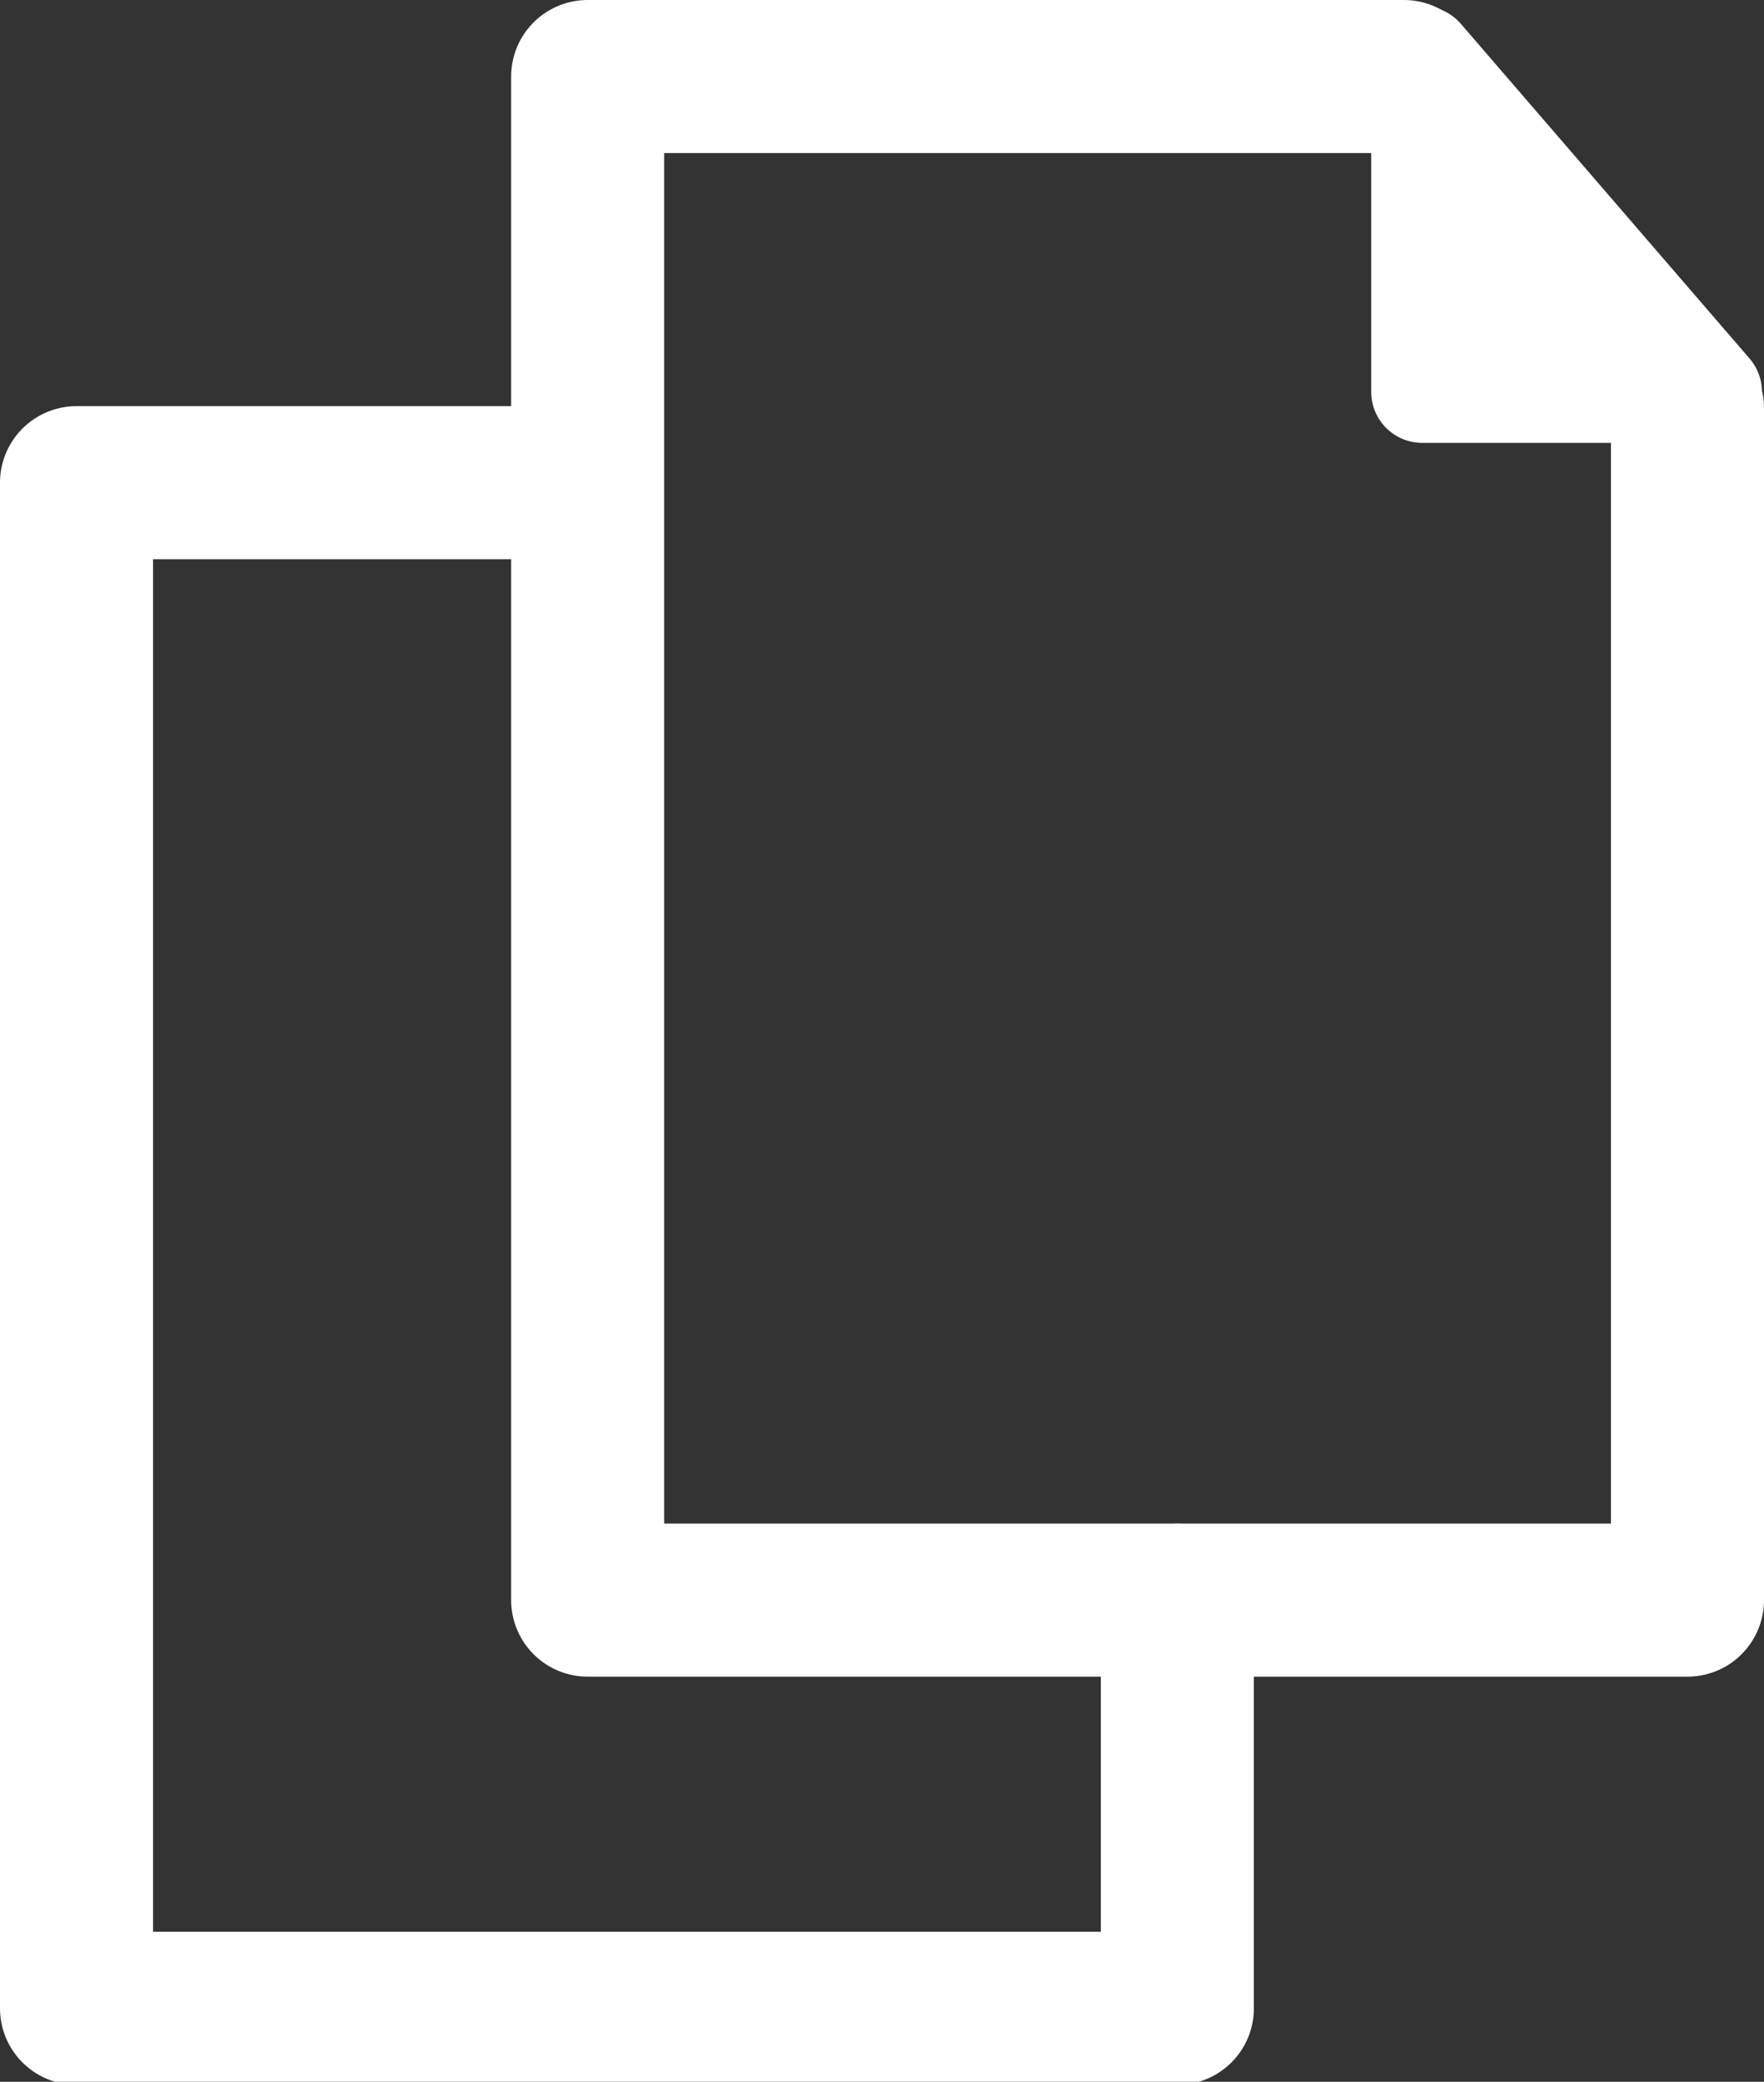
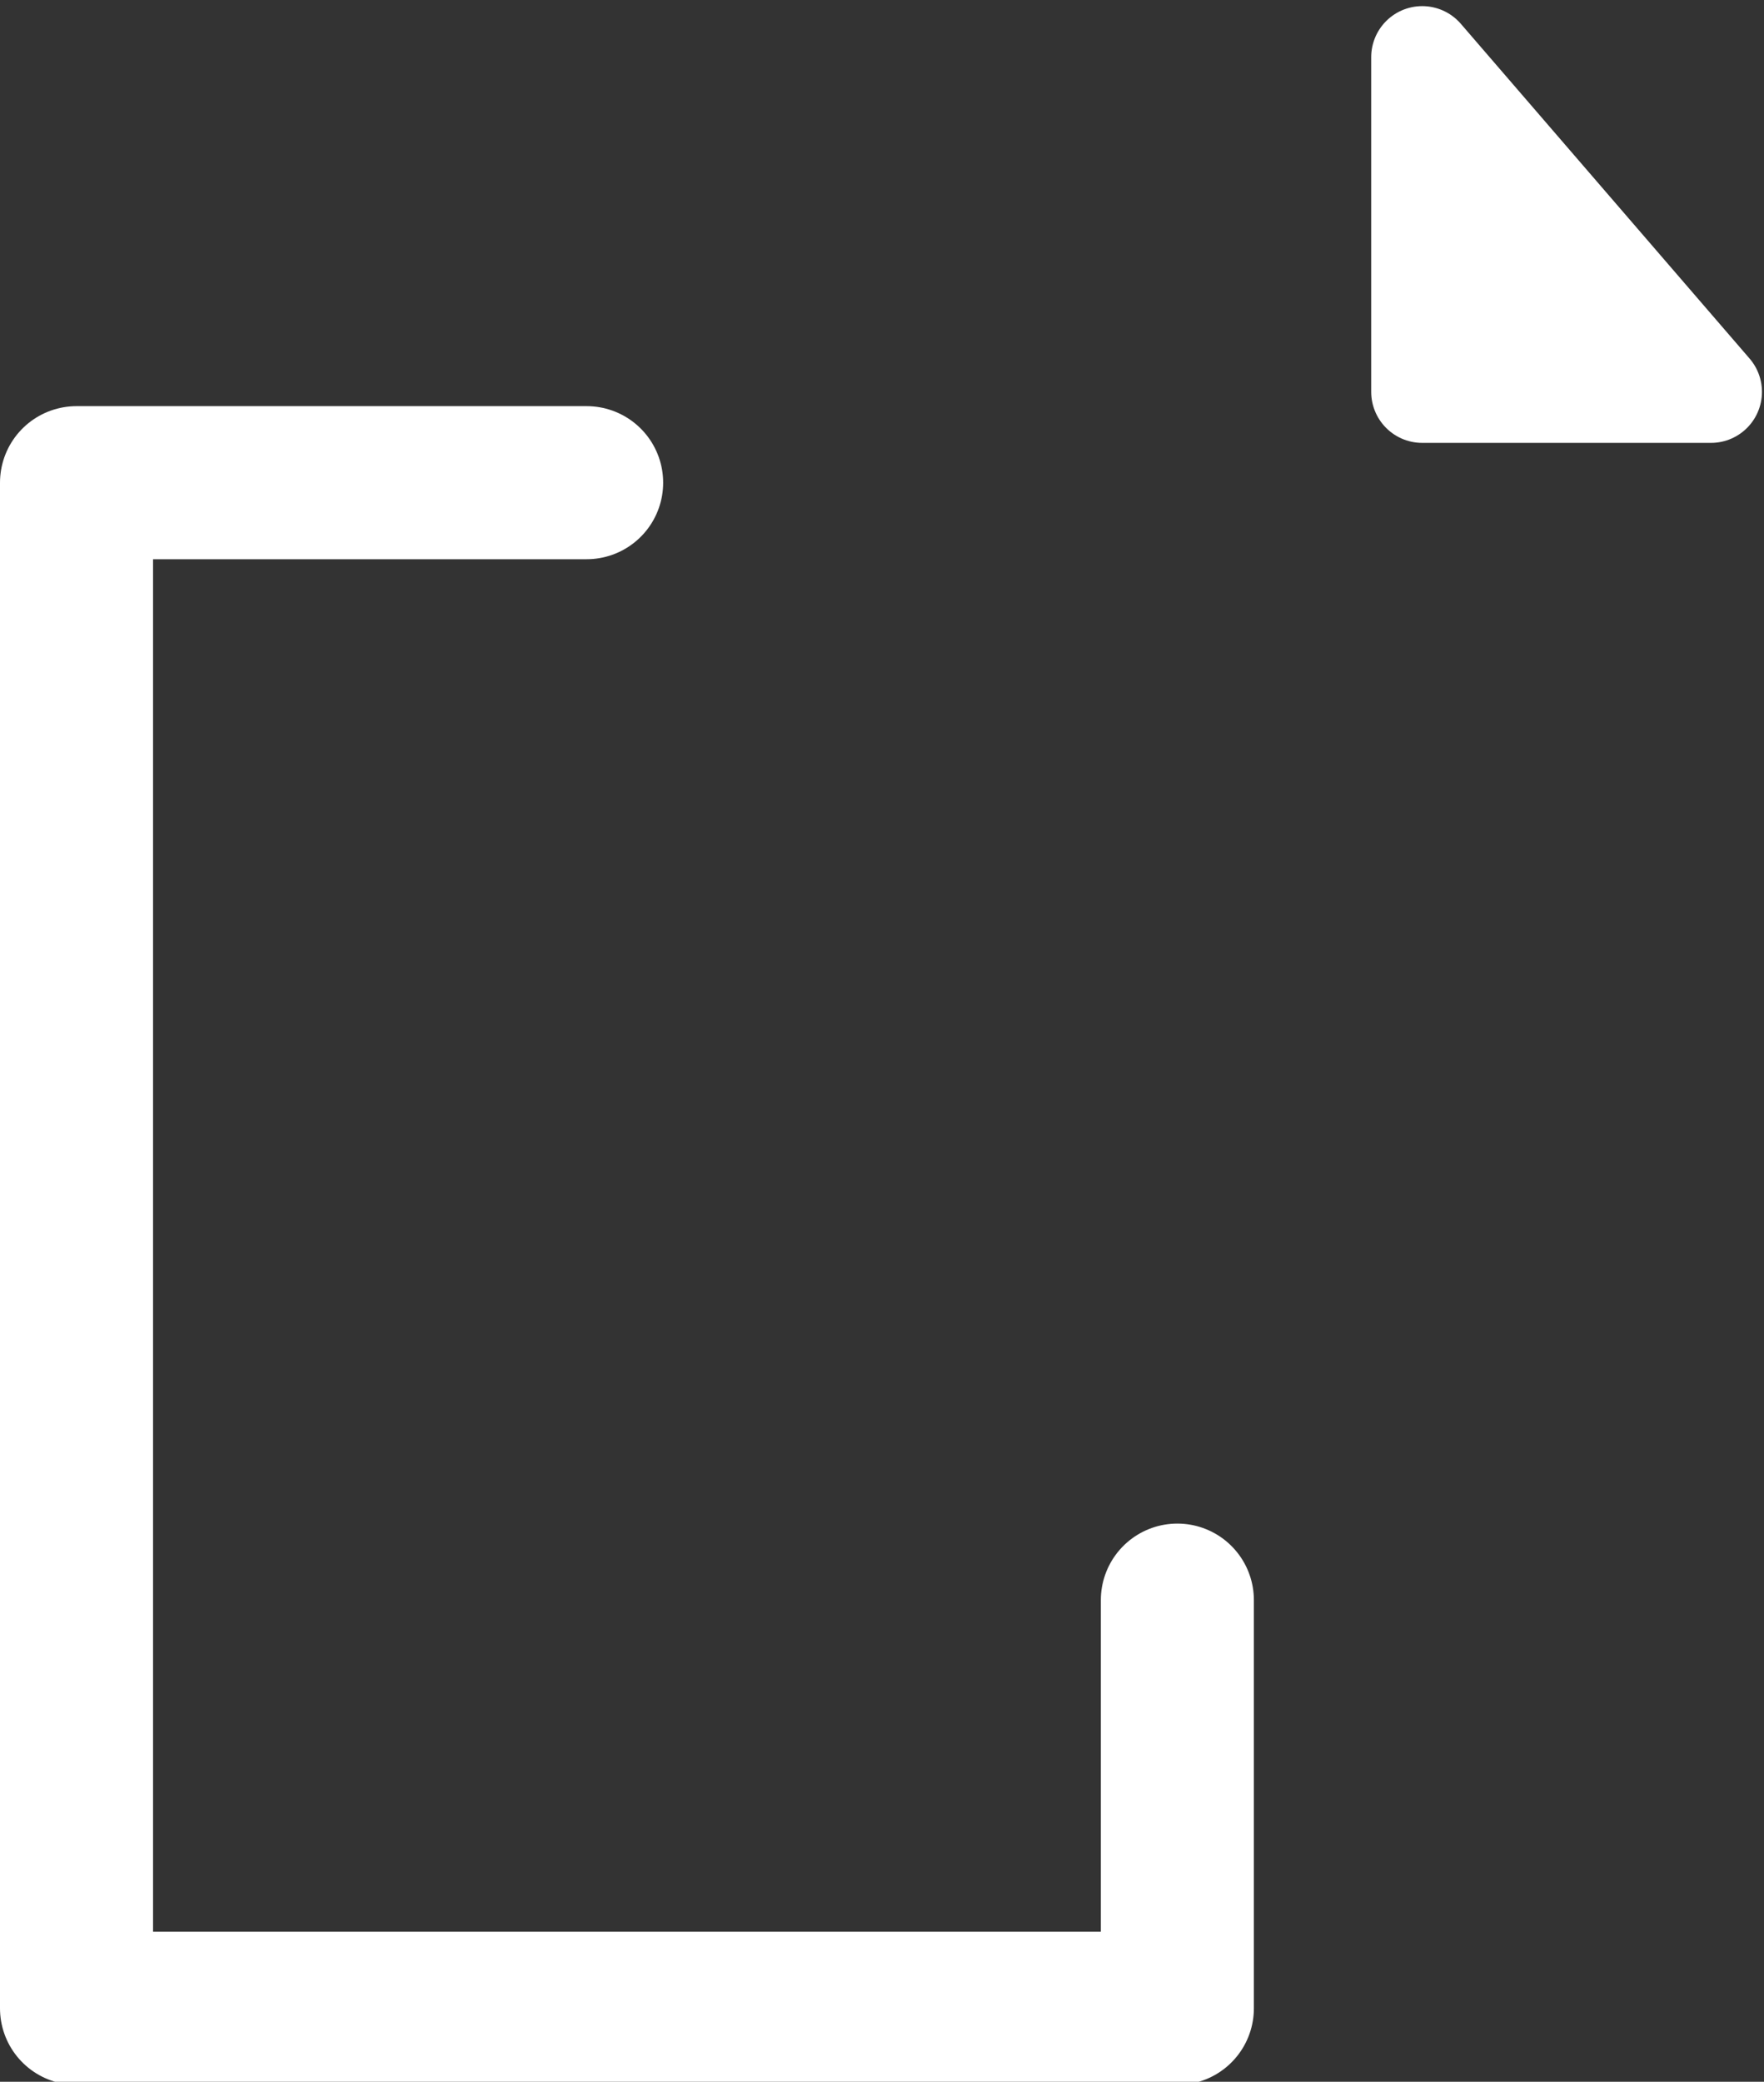
<svg xmlns="http://www.w3.org/2000/svg" width="17.29" height="20.4" viewBox="0 0 17.29 20.4">
  <rect x="0" y="0" width="17.29" height="20.4" fill="#333333" stroke="none" />
  <path d="M11.54,15.68v4H.75V4.73h5" fill="none" stroke="#fff" stroke-linecap="round" stroke-linejoin="round" stroke-width="1.5" />
-   <path d="M16.54,4V15.68H5.76V.75h8" fill="none" stroke="#fff" stroke-linecap="round" stroke-linejoin="round" stroke-width="1.5" />
  <path d="M13.94,3.84h2.83L13.94.56Z" fill="#fff" stroke="#fff" stroke-linecap="round" stroke-linejoin="round" />
</svg>